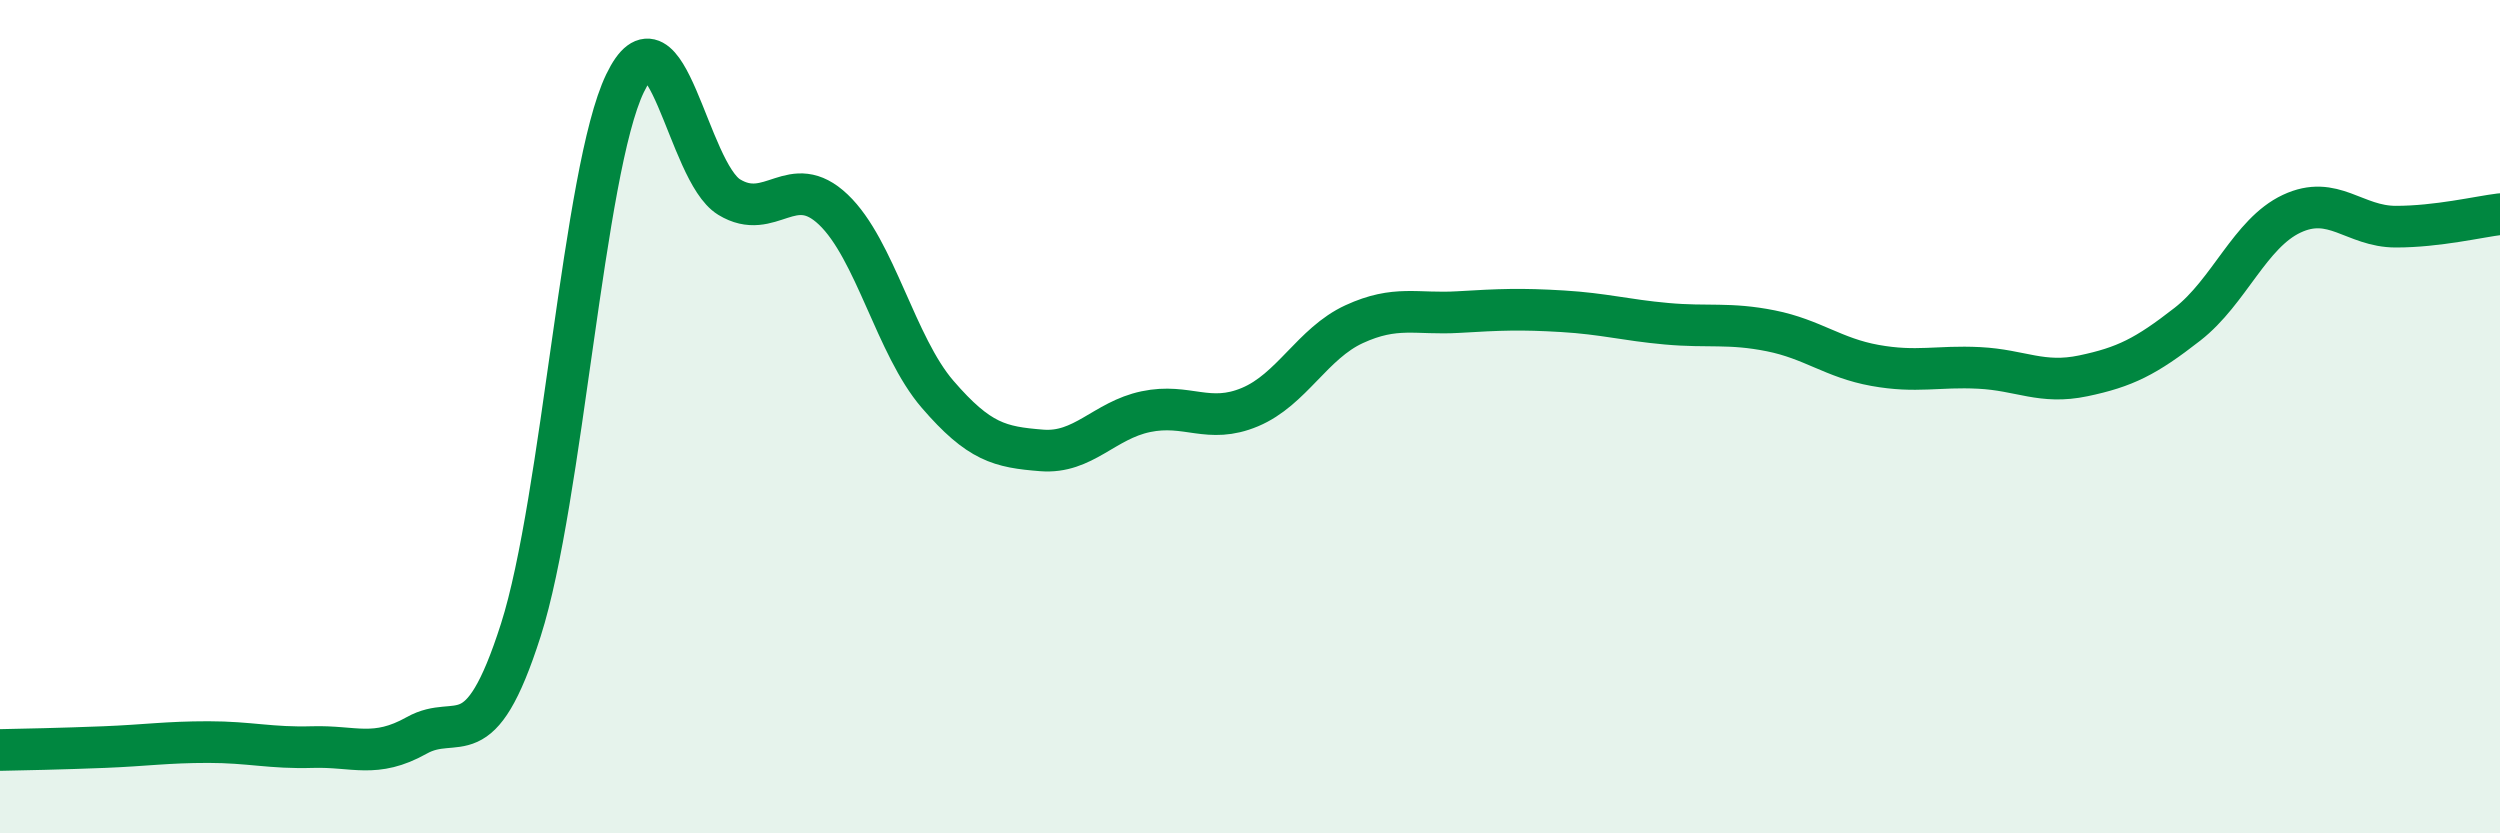
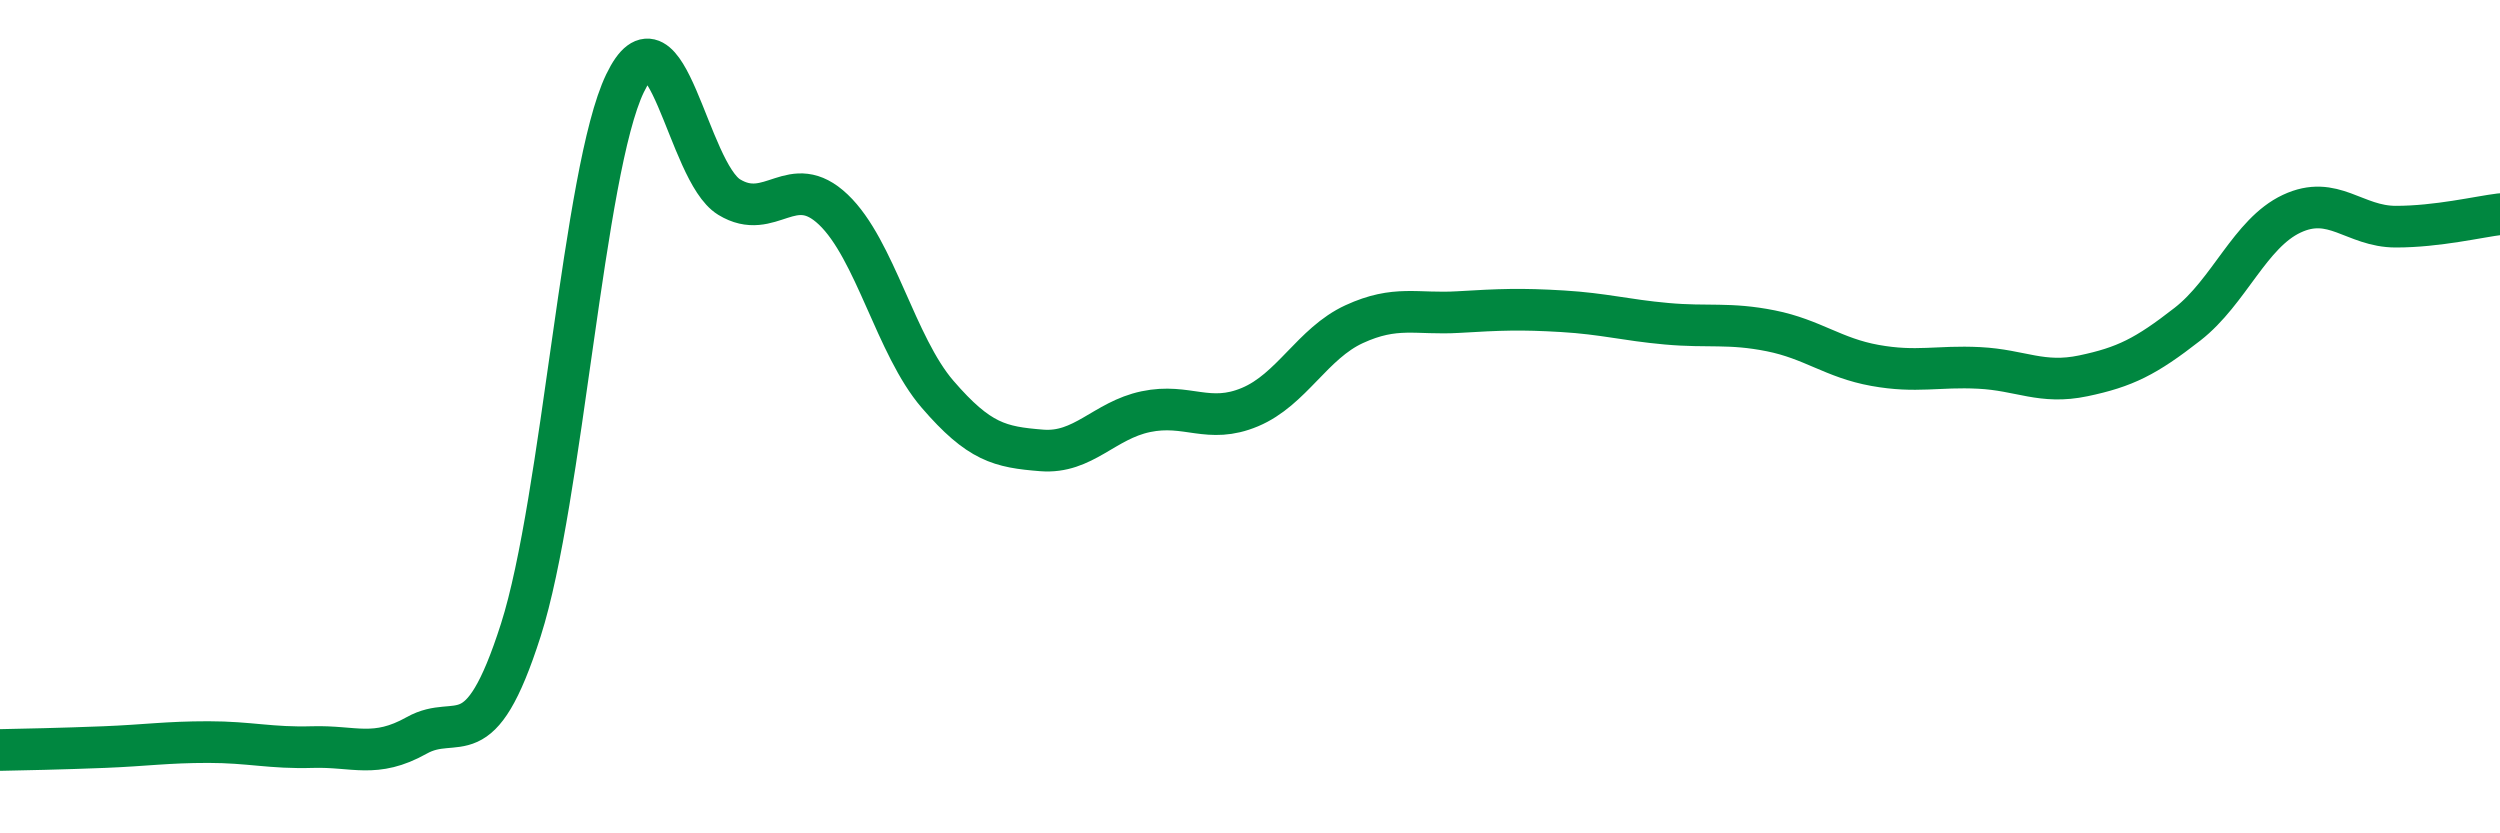
<svg xmlns="http://www.w3.org/2000/svg" width="60" height="20" viewBox="0 0 60 20">
-   <path d="M 0,18 C 0.5,17.99 1.5,17.97 2.5,17.93 C 3.5,17.89 4,17.81 5,17.81 C 6,17.81 6.5,17.96 7.5,17.93 C 8.5,17.9 9,18.21 10,17.65 C 11,17.09 11.5,18.25 12.5,15.12 C 13.5,11.99 14,4.08 15,2 C 16,-0.08 16.5,4.12 17.5,4.73 C 18.5,5.34 19,4.08 20,5.03 C 21,5.98 21.5,8.3 22.5,9.46 C 23.5,10.62 24,10.73 25,10.81 C 26,10.89 26.5,10.09 27.5,9.88 C 28.5,9.67 29,10.19 30,9.77 C 31,9.35 31.5,8.24 32.5,7.78 C 33.5,7.32 34,7.55 35,7.49 C 36,7.43 36.5,7.41 37.5,7.47 C 38.5,7.53 39,7.68 40,7.77 C 41,7.86 41.5,7.74 42.5,7.94 C 43.5,8.14 44,8.59 45,8.77 C 46,8.95 46.5,8.78 47.5,8.83 C 48.5,8.88 49,9.23 50,9.02 C 51,8.81 51.5,8.56 52.5,7.78 C 53.5,7 54,5.6 55,5.13 C 56,4.66 56.5,5.44 57.5,5.44 C 58.5,5.44 59.5,5.2 60,5.14L60 20L0 20Z" fill="#008740" opacity="0.1" stroke-linecap="round" stroke-linejoin="round" />
  <path d="M 0,18 C 0.5,17.99 1.5,17.97 2.5,17.93 C 3.5,17.89 4,17.81 5,17.81 C 6,17.81 6.5,17.96 7.5,17.93 C 8.5,17.9 9,18.21 10,17.65 C 11,17.09 11.5,18.25 12.5,15.12 C 13.5,11.99 14,4.08 15,2 C 16,-0.08 16.5,4.12 17.5,4.73 C 18.5,5.34 19,4.08 20,5.03 C 21,5.98 21.5,8.3 22.5,9.46 C 23.5,10.62 24,10.73 25,10.81 C 26,10.89 26.5,10.09 27.5,9.88 C 28.5,9.67 29,10.19 30,9.77 C 31,9.35 31.5,8.24 32.5,7.78 C 33.5,7.32 34,7.55 35,7.49 C 36,7.43 36.5,7.41 37.5,7.47 C 38.5,7.53 39,7.68 40,7.77 C 41,7.86 41.5,7.74 42.5,7.94 C 43.5,8.14 44,8.59 45,8.77 C 46,8.95 46.5,8.78 47.5,8.83 C 48.5,8.88 49,9.23 50,9.02 C 51,8.81 51.5,8.56 52.5,7.78 C 53.5,7 54,5.6 55,5.13 C 56,4.66 56.5,5.44 57.5,5.44 C 58.5,5.44 59.5,5.2 60,5.14" stroke="#008740" stroke-width="1" fill="none" stroke-linecap="round" stroke-linejoin="round" />
</svg>